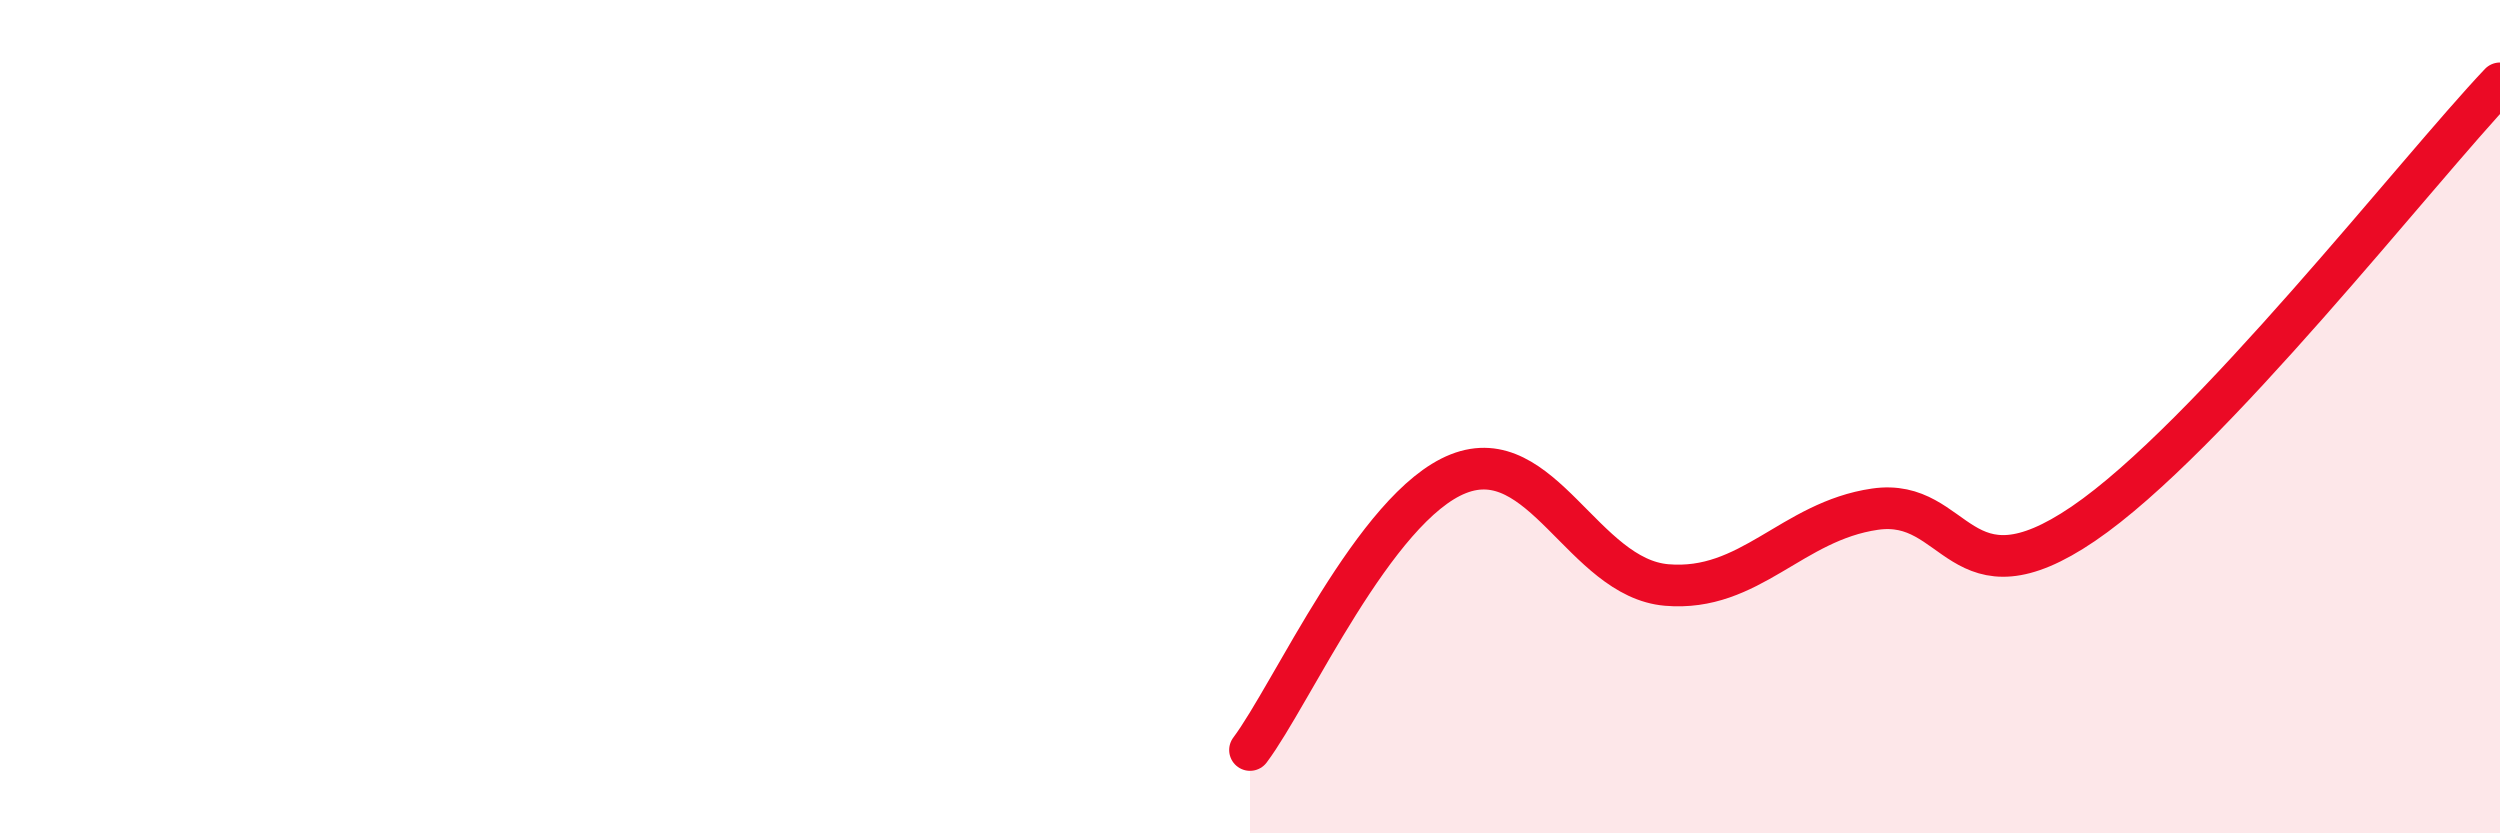
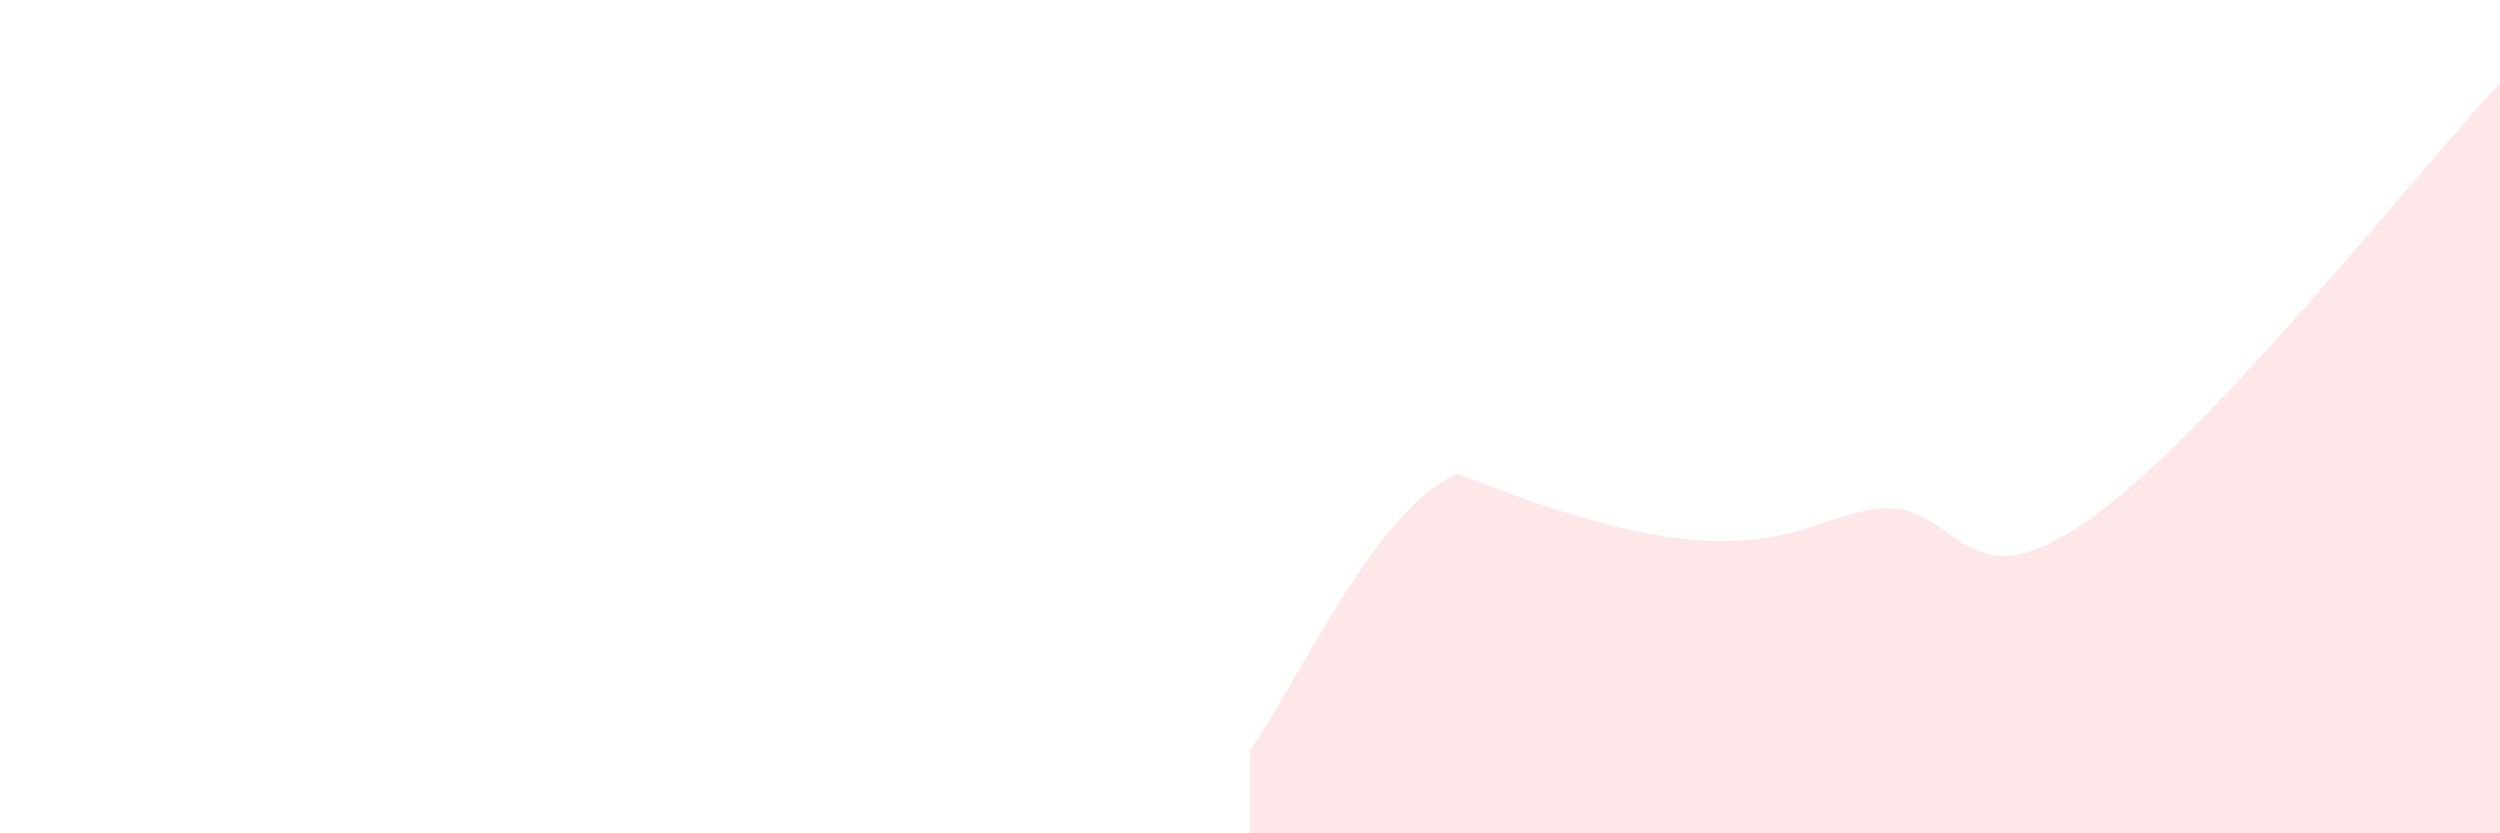
<svg xmlns="http://www.w3.org/2000/svg" width="60" height="20" viewBox="0 0 60 20">
-   <path d="M 30,18 C 31,16.67 33,12.16 35,11.37 C 37,10.58 38,13.87 40,14.04 C 42,14.21 43,12.51 45,12.22 C 47,11.93 47,14.61 50,12.57 C 53,10.53 58,4.11 60,2L60 20L30 20Z" fill="#EB0A25" opacity="0.1" stroke-linecap="round" stroke-linejoin="round" />
-   <path d="M 30,18 C 31,16.67 33,12.16 35,11.37 C 37,10.58 38,13.87 40,14.04 C 42,14.21 43,12.51 45,12.22 C 47,11.93 47,14.61 50,12.57 C 53,10.53 58,4.11 60,2" stroke="#EB0A25" stroke-width="1" fill="none" stroke-linecap="round" stroke-linejoin="round" />
+   <path d="M 30,18 C 31,16.67 33,12.16 35,11.37 C 42,14.21 43,12.51 45,12.22 C 47,11.93 47,14.61 50,12.57 C 53,10.53 58,4.11 60,2L60 20L30 20Z" fill="#EB0A25" opacity="0.1" stroke-linecap="round" stroke-linejoin="round" />
</svg>